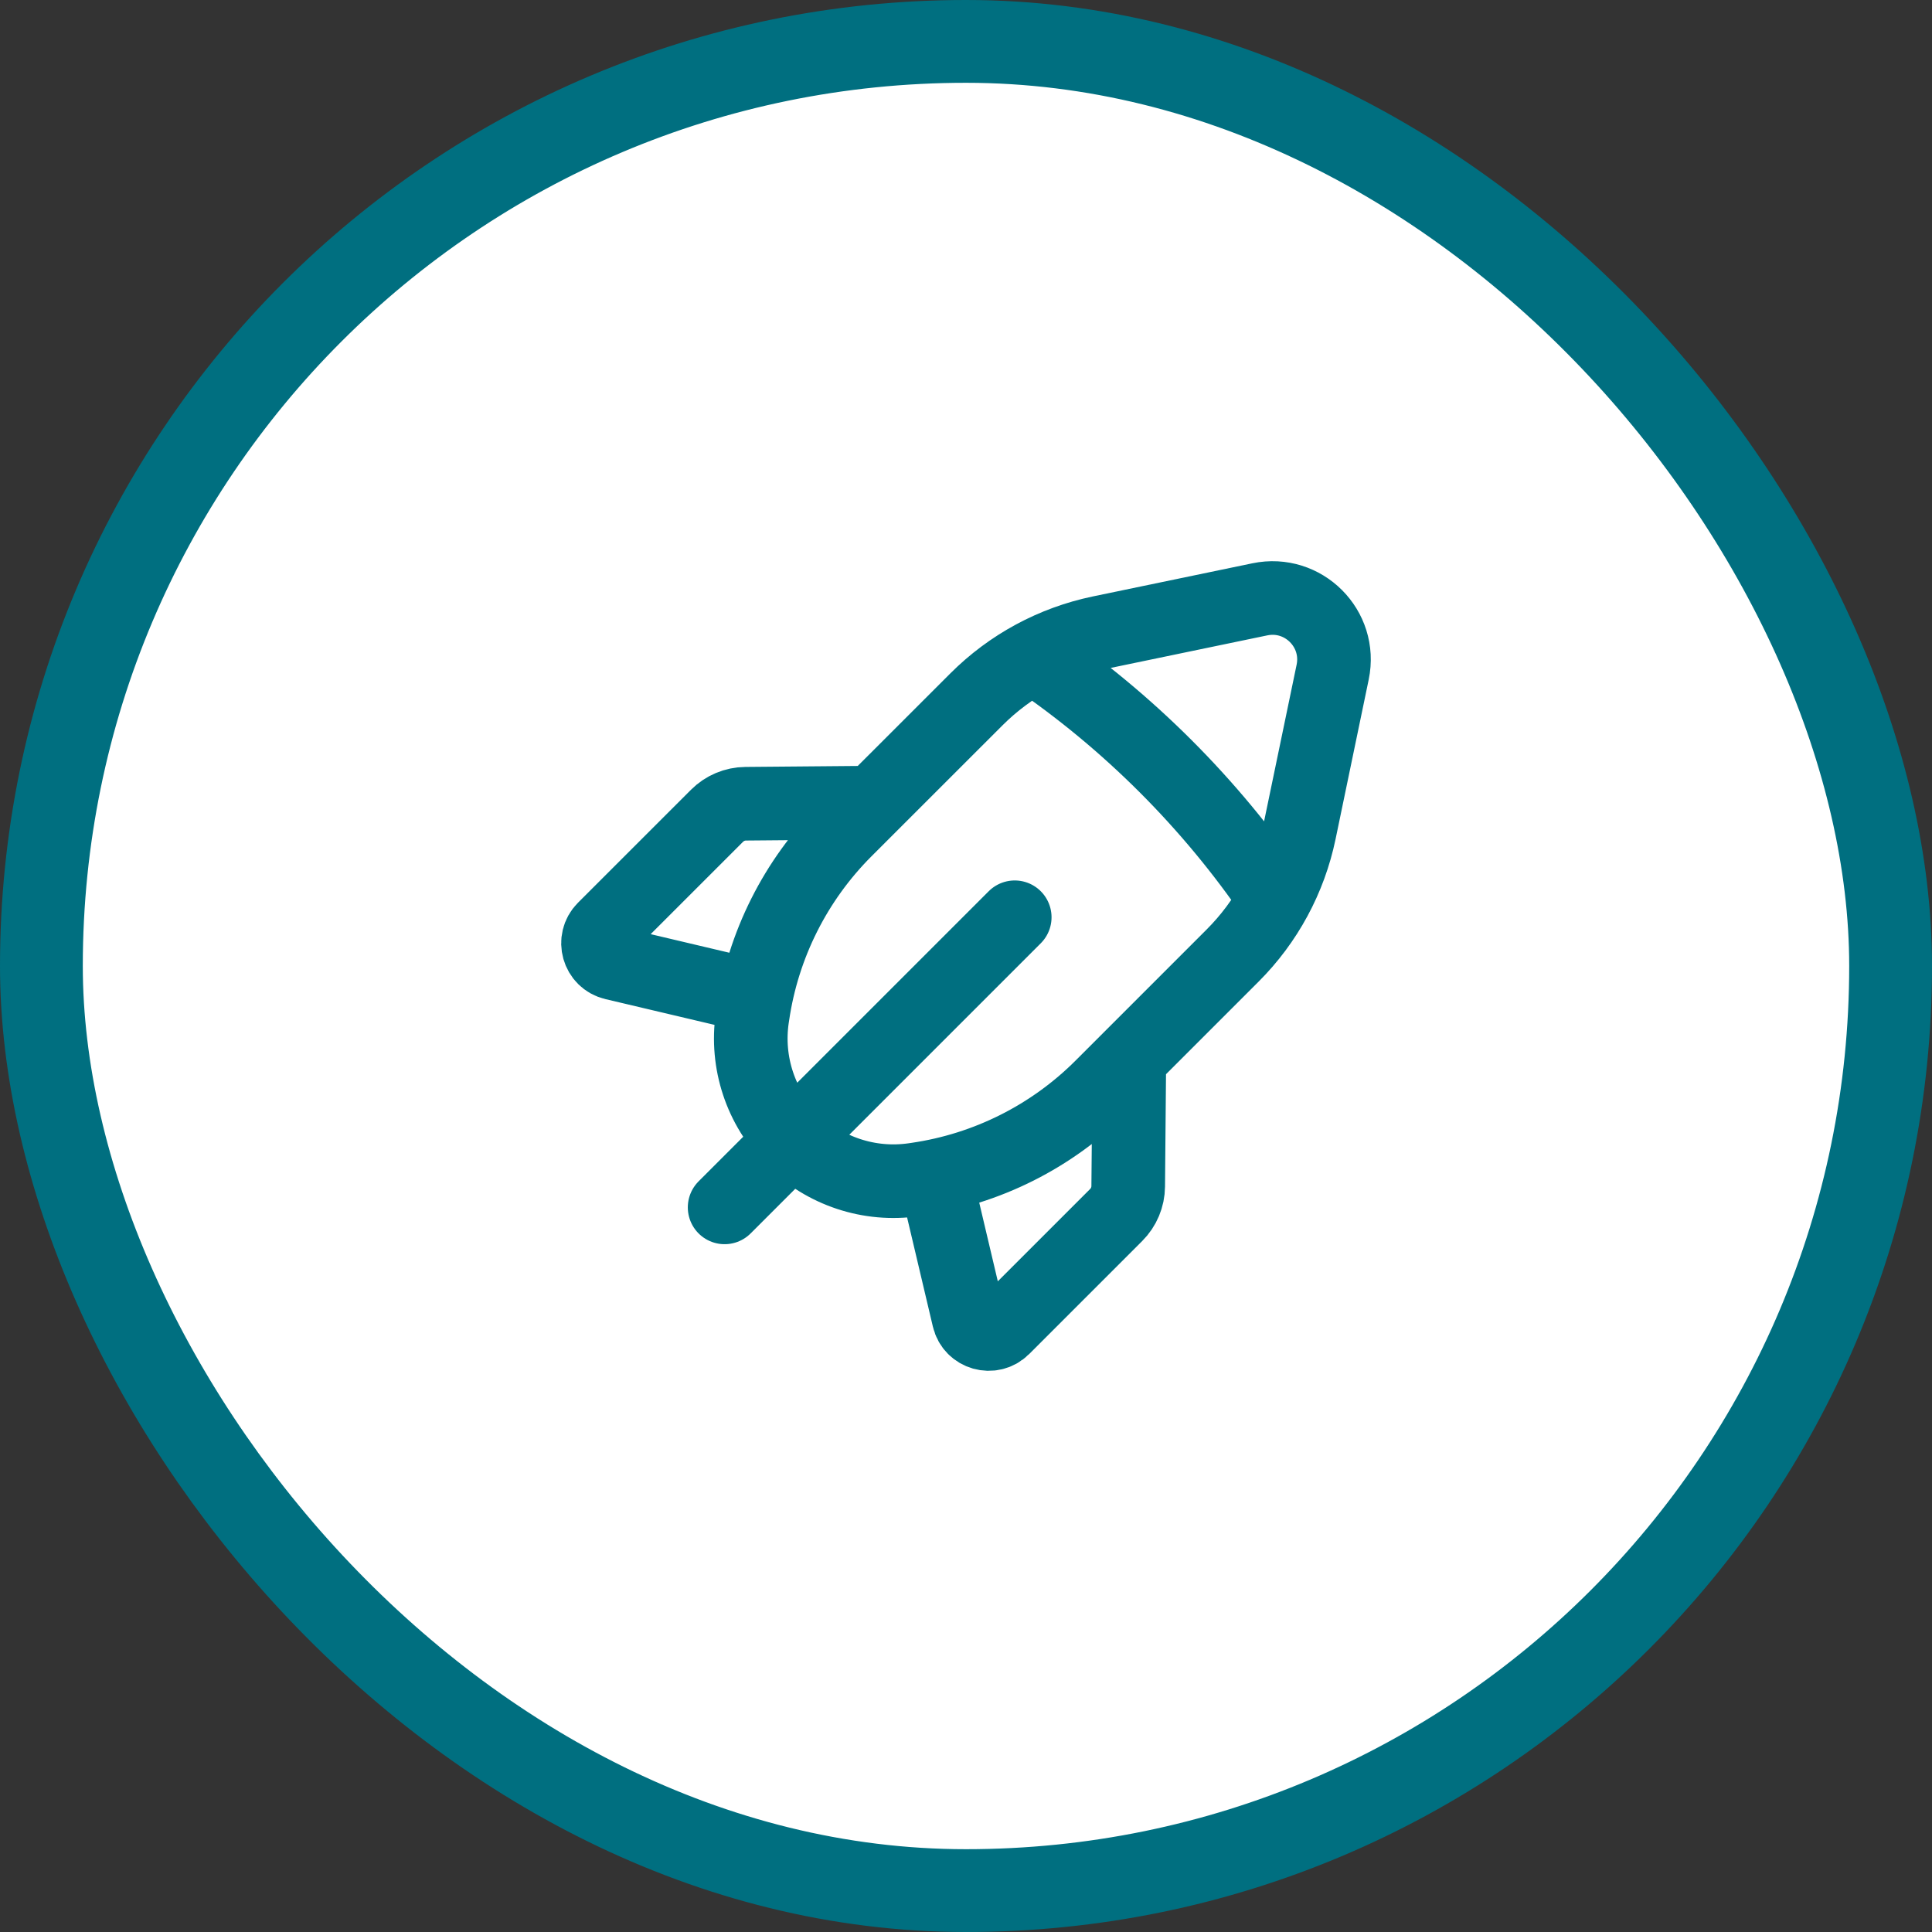
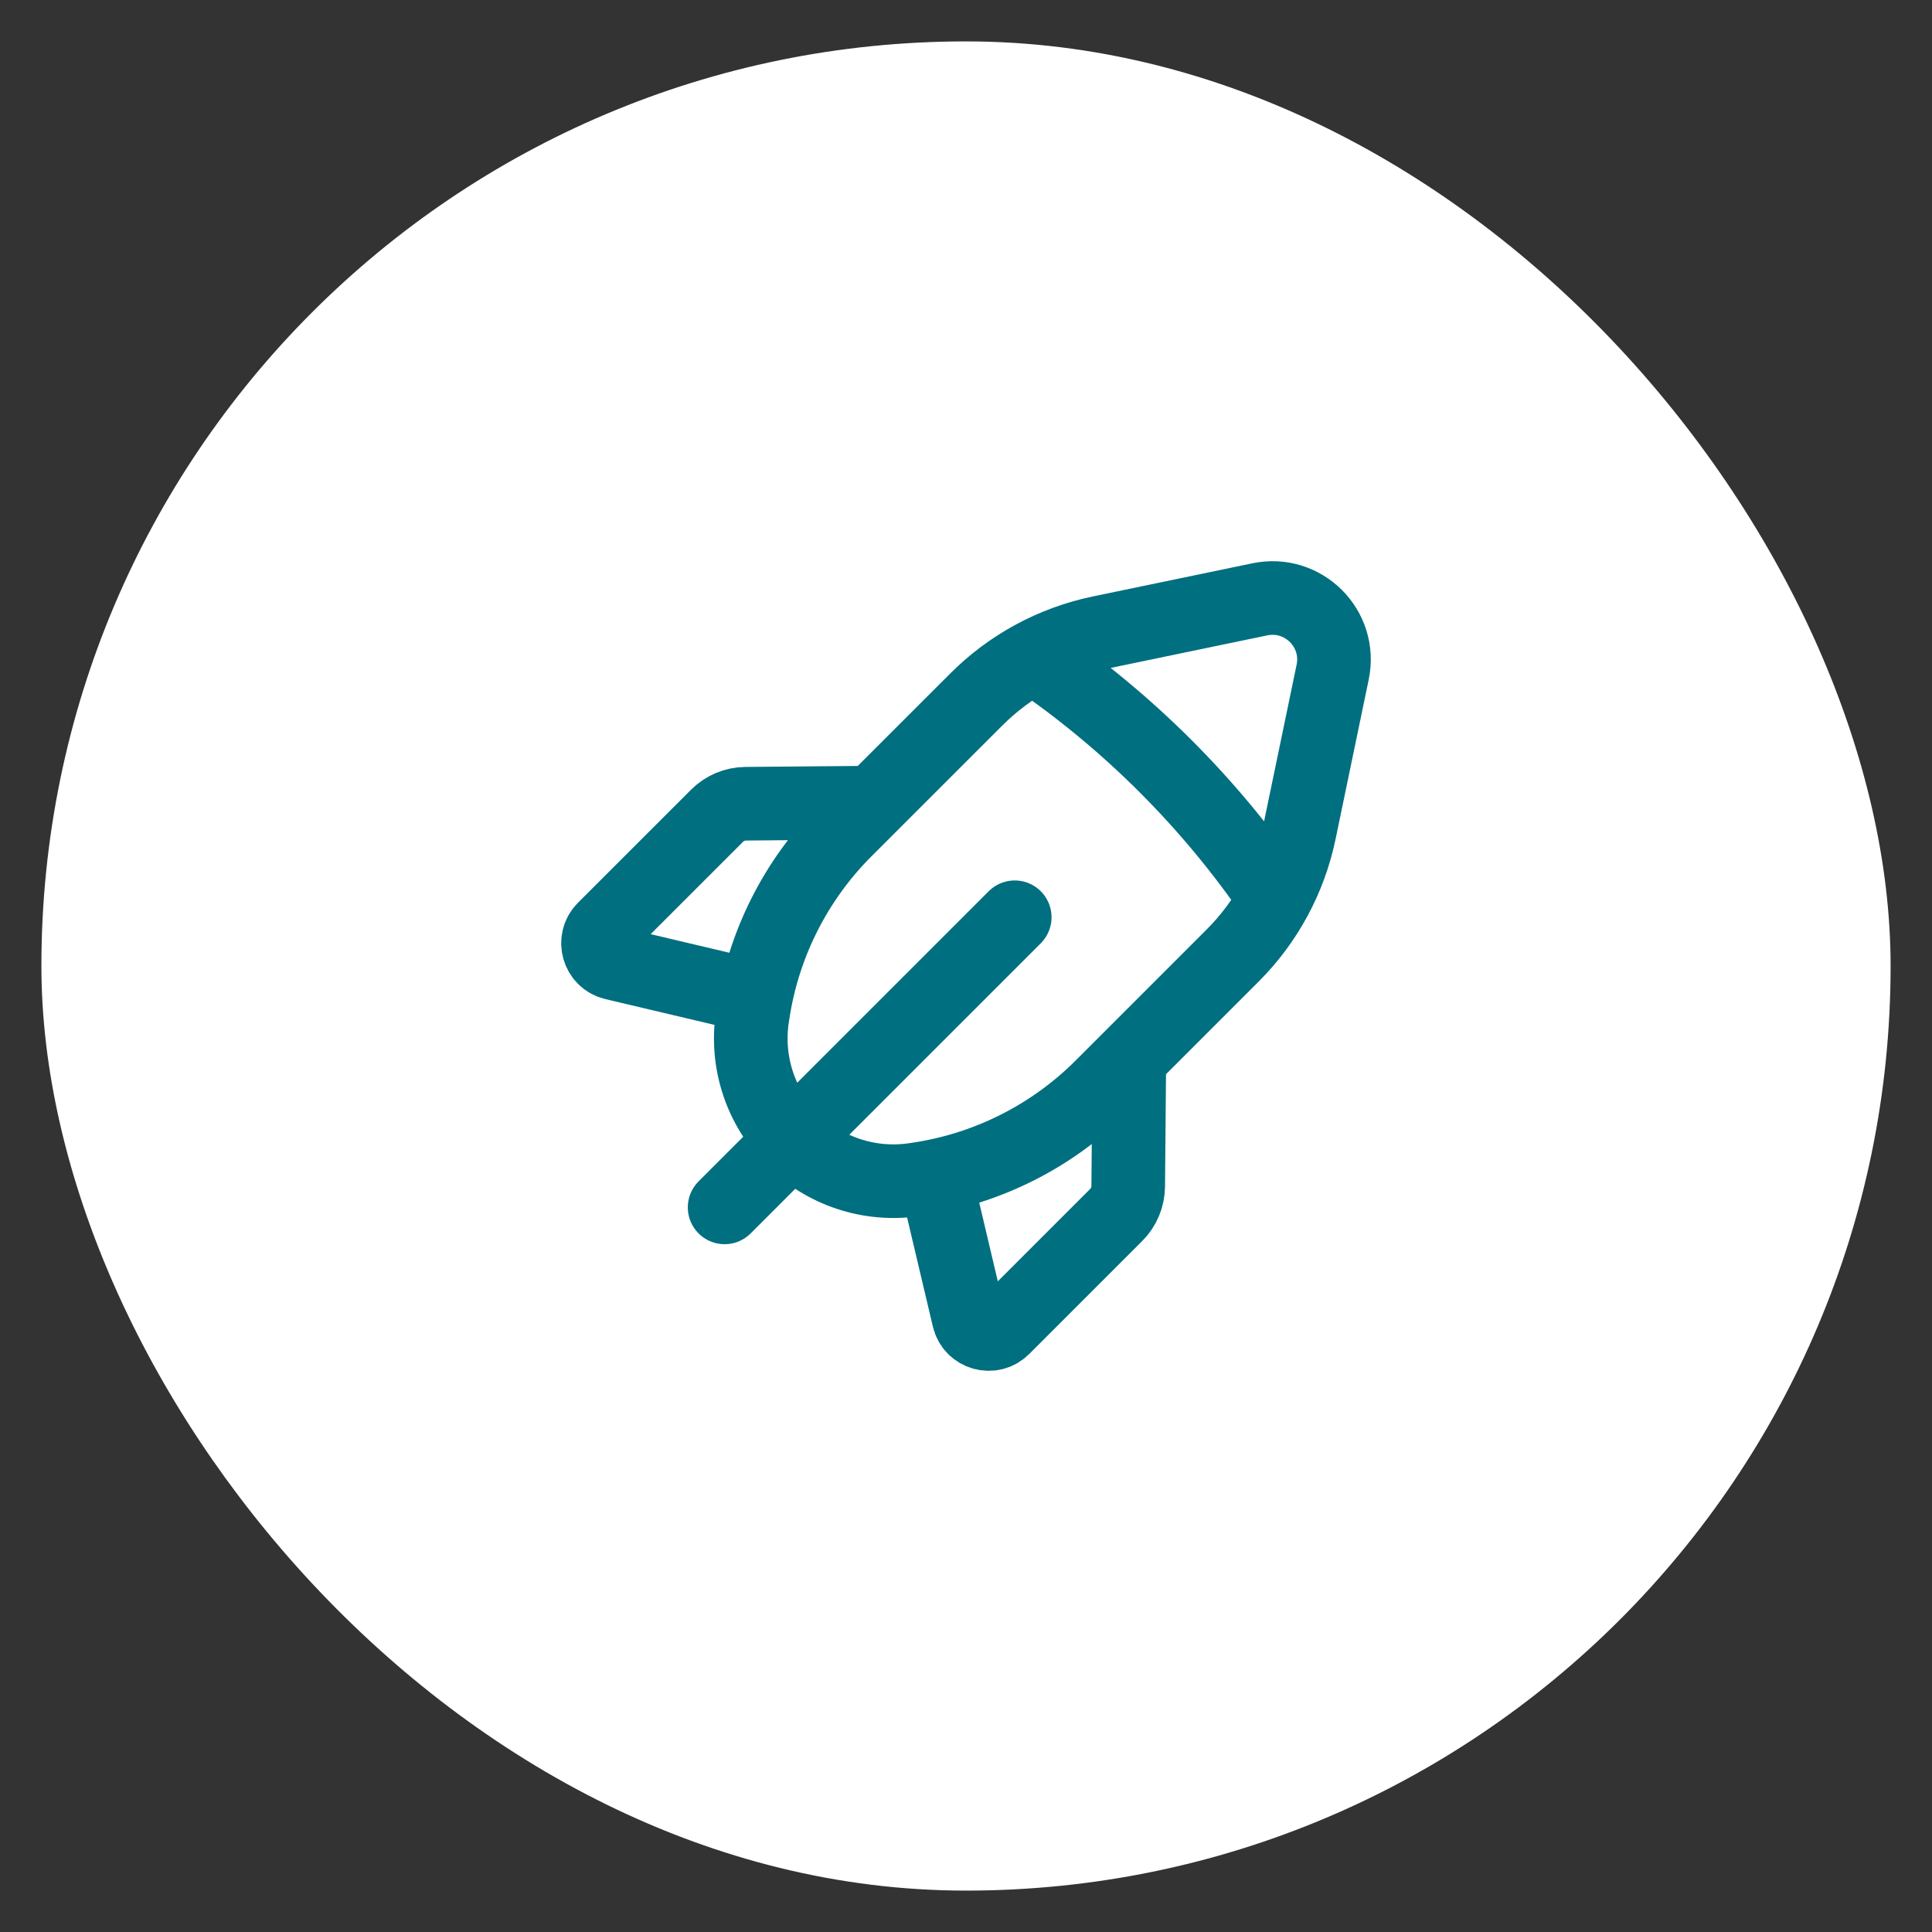
<svg xmlns="http://www.w3.org/2000/svg" width="70" height="70" viewBox="0 0 70 70" fill="none">
  <rect x="0" y="0" width="70" height="70" fill="#333333" stroke="none" />
  <rect x="1.5" y="1.5" width="67" height="67" rx="33.5" fill="white" />
  <rect width="32" height="32" transform="translate(19 19)" fill="white" />
  <path d="M36.766 33.234L26.254 43.746M27.388 36.117L22.239 34.901C21.673 34.767 21.474 34.063 21.884 33.651L25.979 29.557C26.254 29.282 26.627 29.124 27.018 29.121L31.635 29.081M37.45 23.798C40.886 26.141 43.859 29.113 46.202 32.55M33.882 42.611L35.098 47.761C35.232 48.327 35.935 48.526 36.347 48.116L40.442 44.021C40.717 43.746 40.874 43.373 40.877 42.982L40.918 38.365M47.084 30.134L48.285 24.352C48.612 22.779 47.221 21.388 45.647 21.715L39.866 22.916C38.164 23.27 36.603 24.113 35.374 25.343L30.631 30.084C28.822 31.894 27.644 34.24 27.273 36.772L27.256 36.881C27.021 38.497 27.562 40.128 28.716 41.284C29.87 42.438 31.503 42.979 33.119 42.742L33.227 42.726C35.76 42.356 38.106 41.177 39.915 39.367L44.657 34.625C45.887 33.397 46.73 31.836 47.084 30.134Z" stroke="#006F80" stroke-width="2.667" stroke-linecap="round" stroke-linejoin="round" />
-   <rect x="1.5" y="1.5" width="67" height="67" rx="33.5" stroke="#006F80" stroke-width="3" />
</svg>